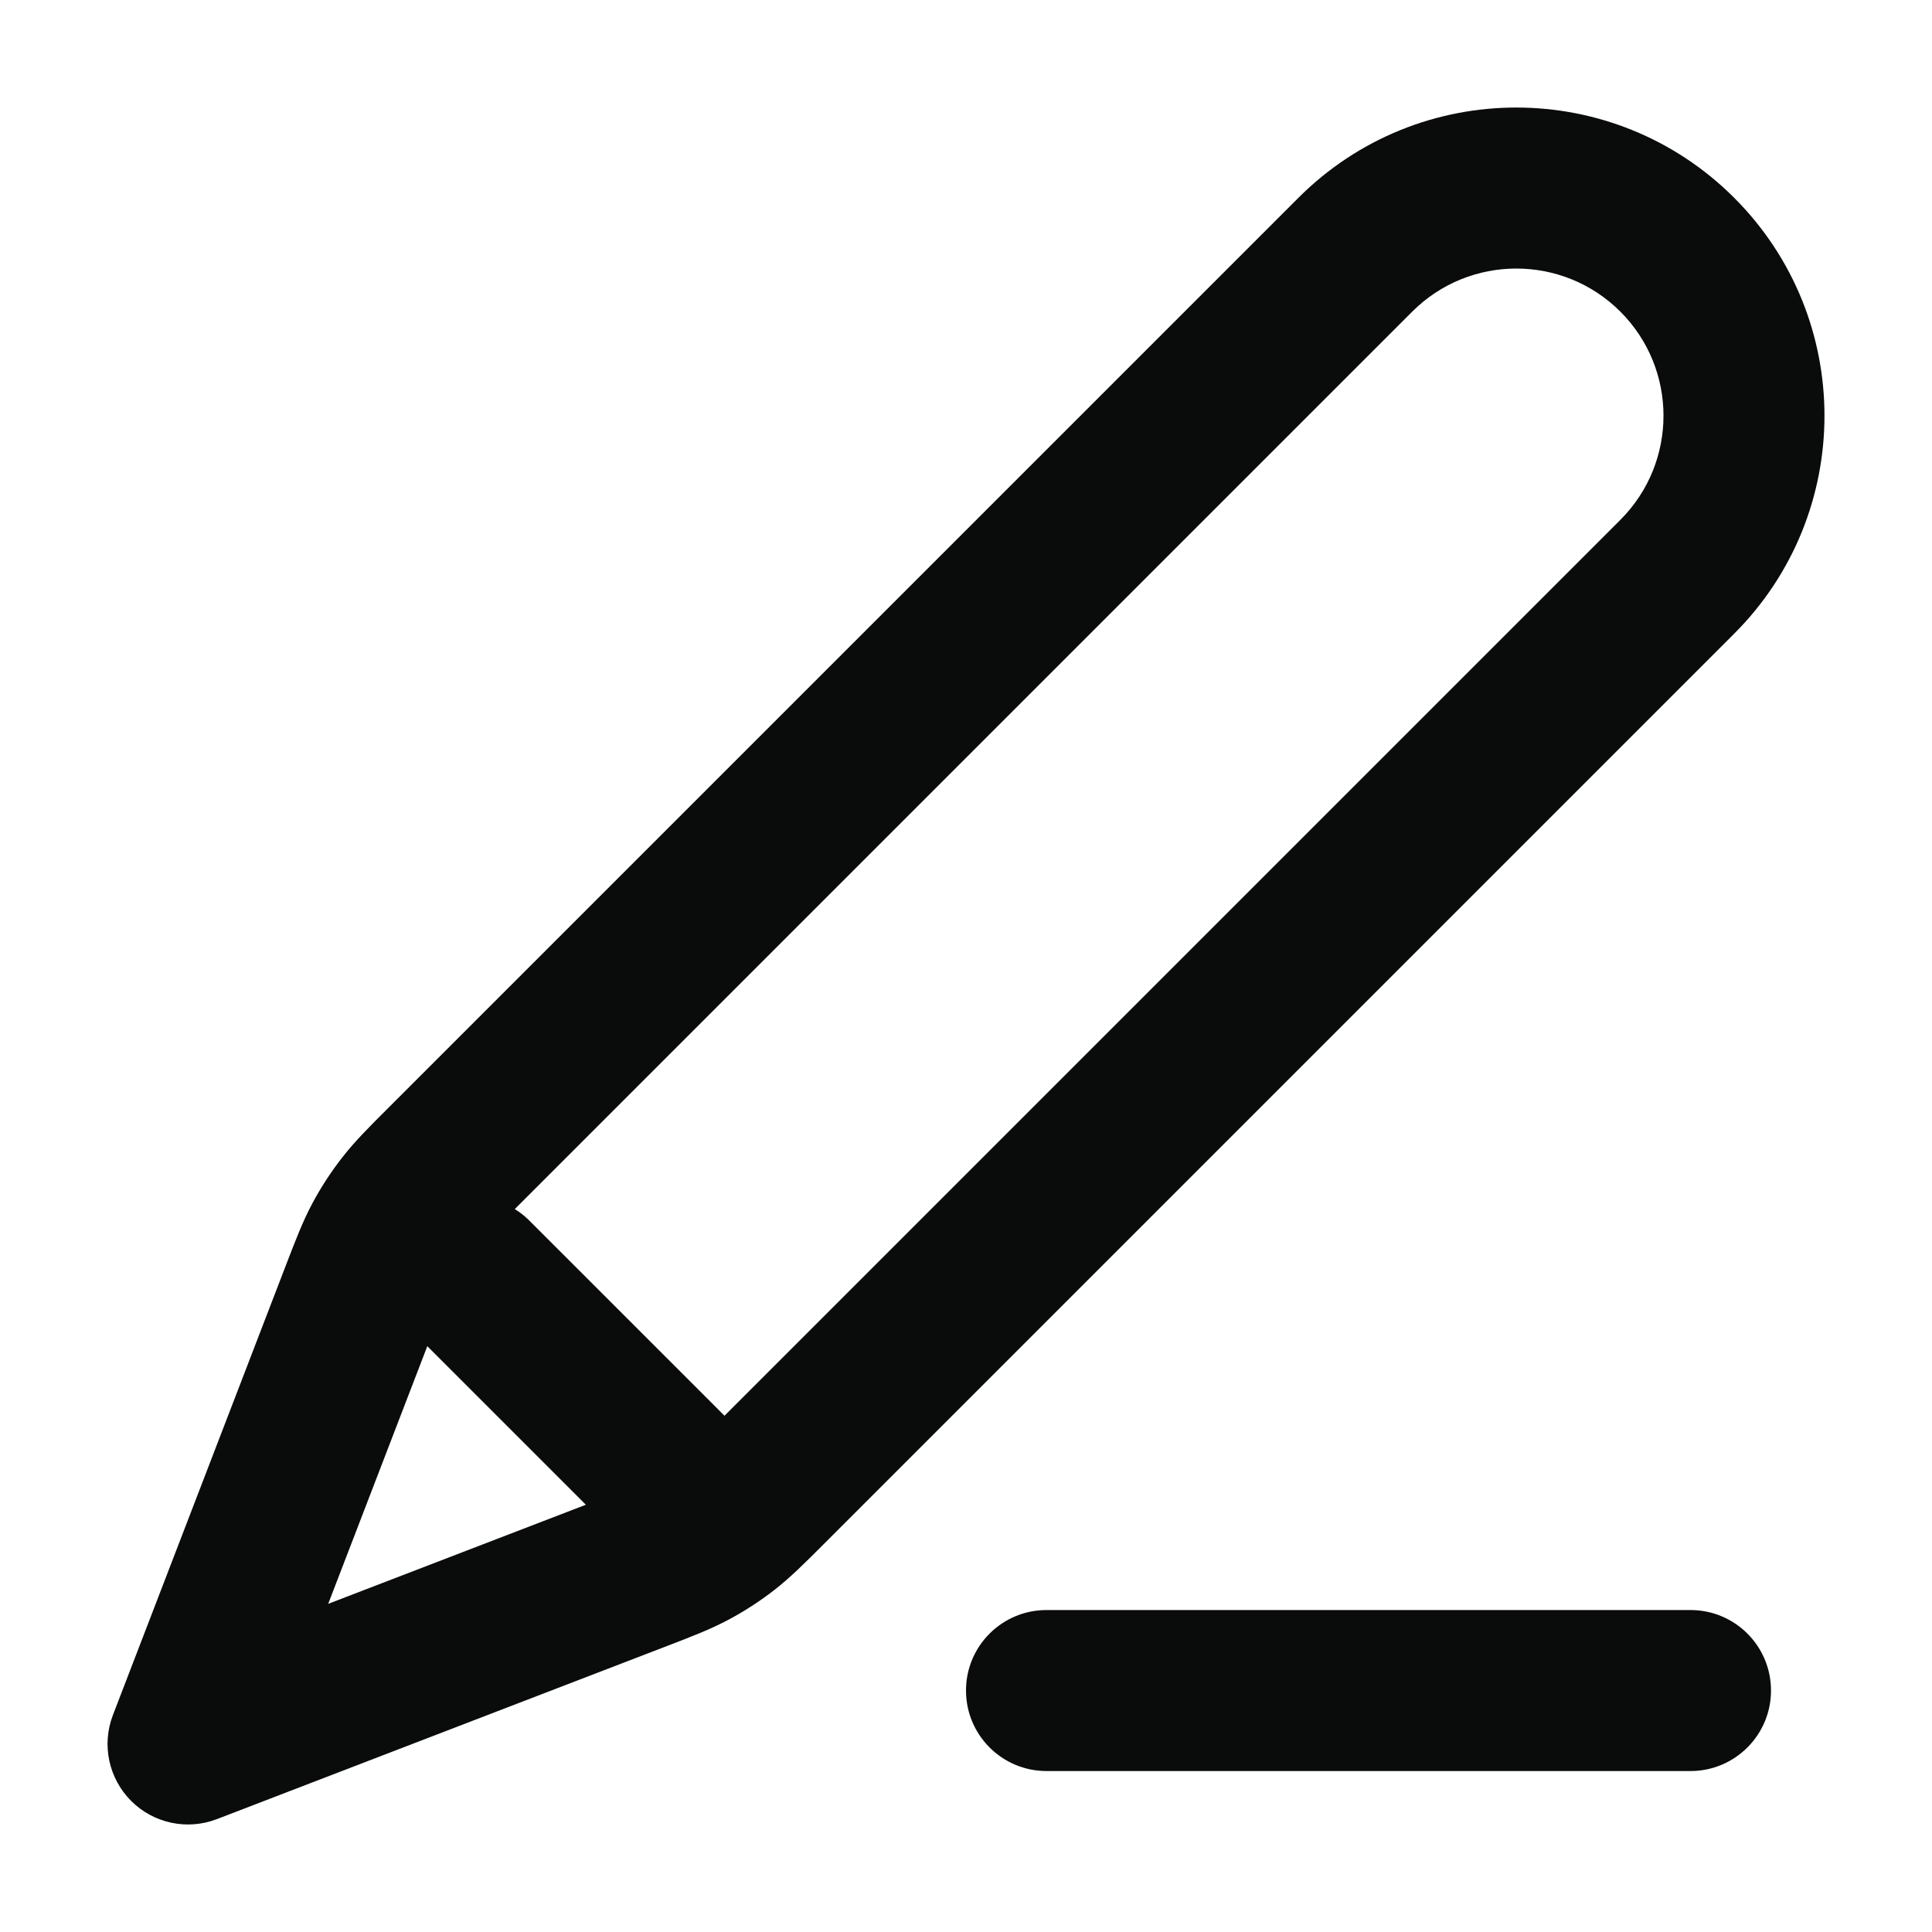
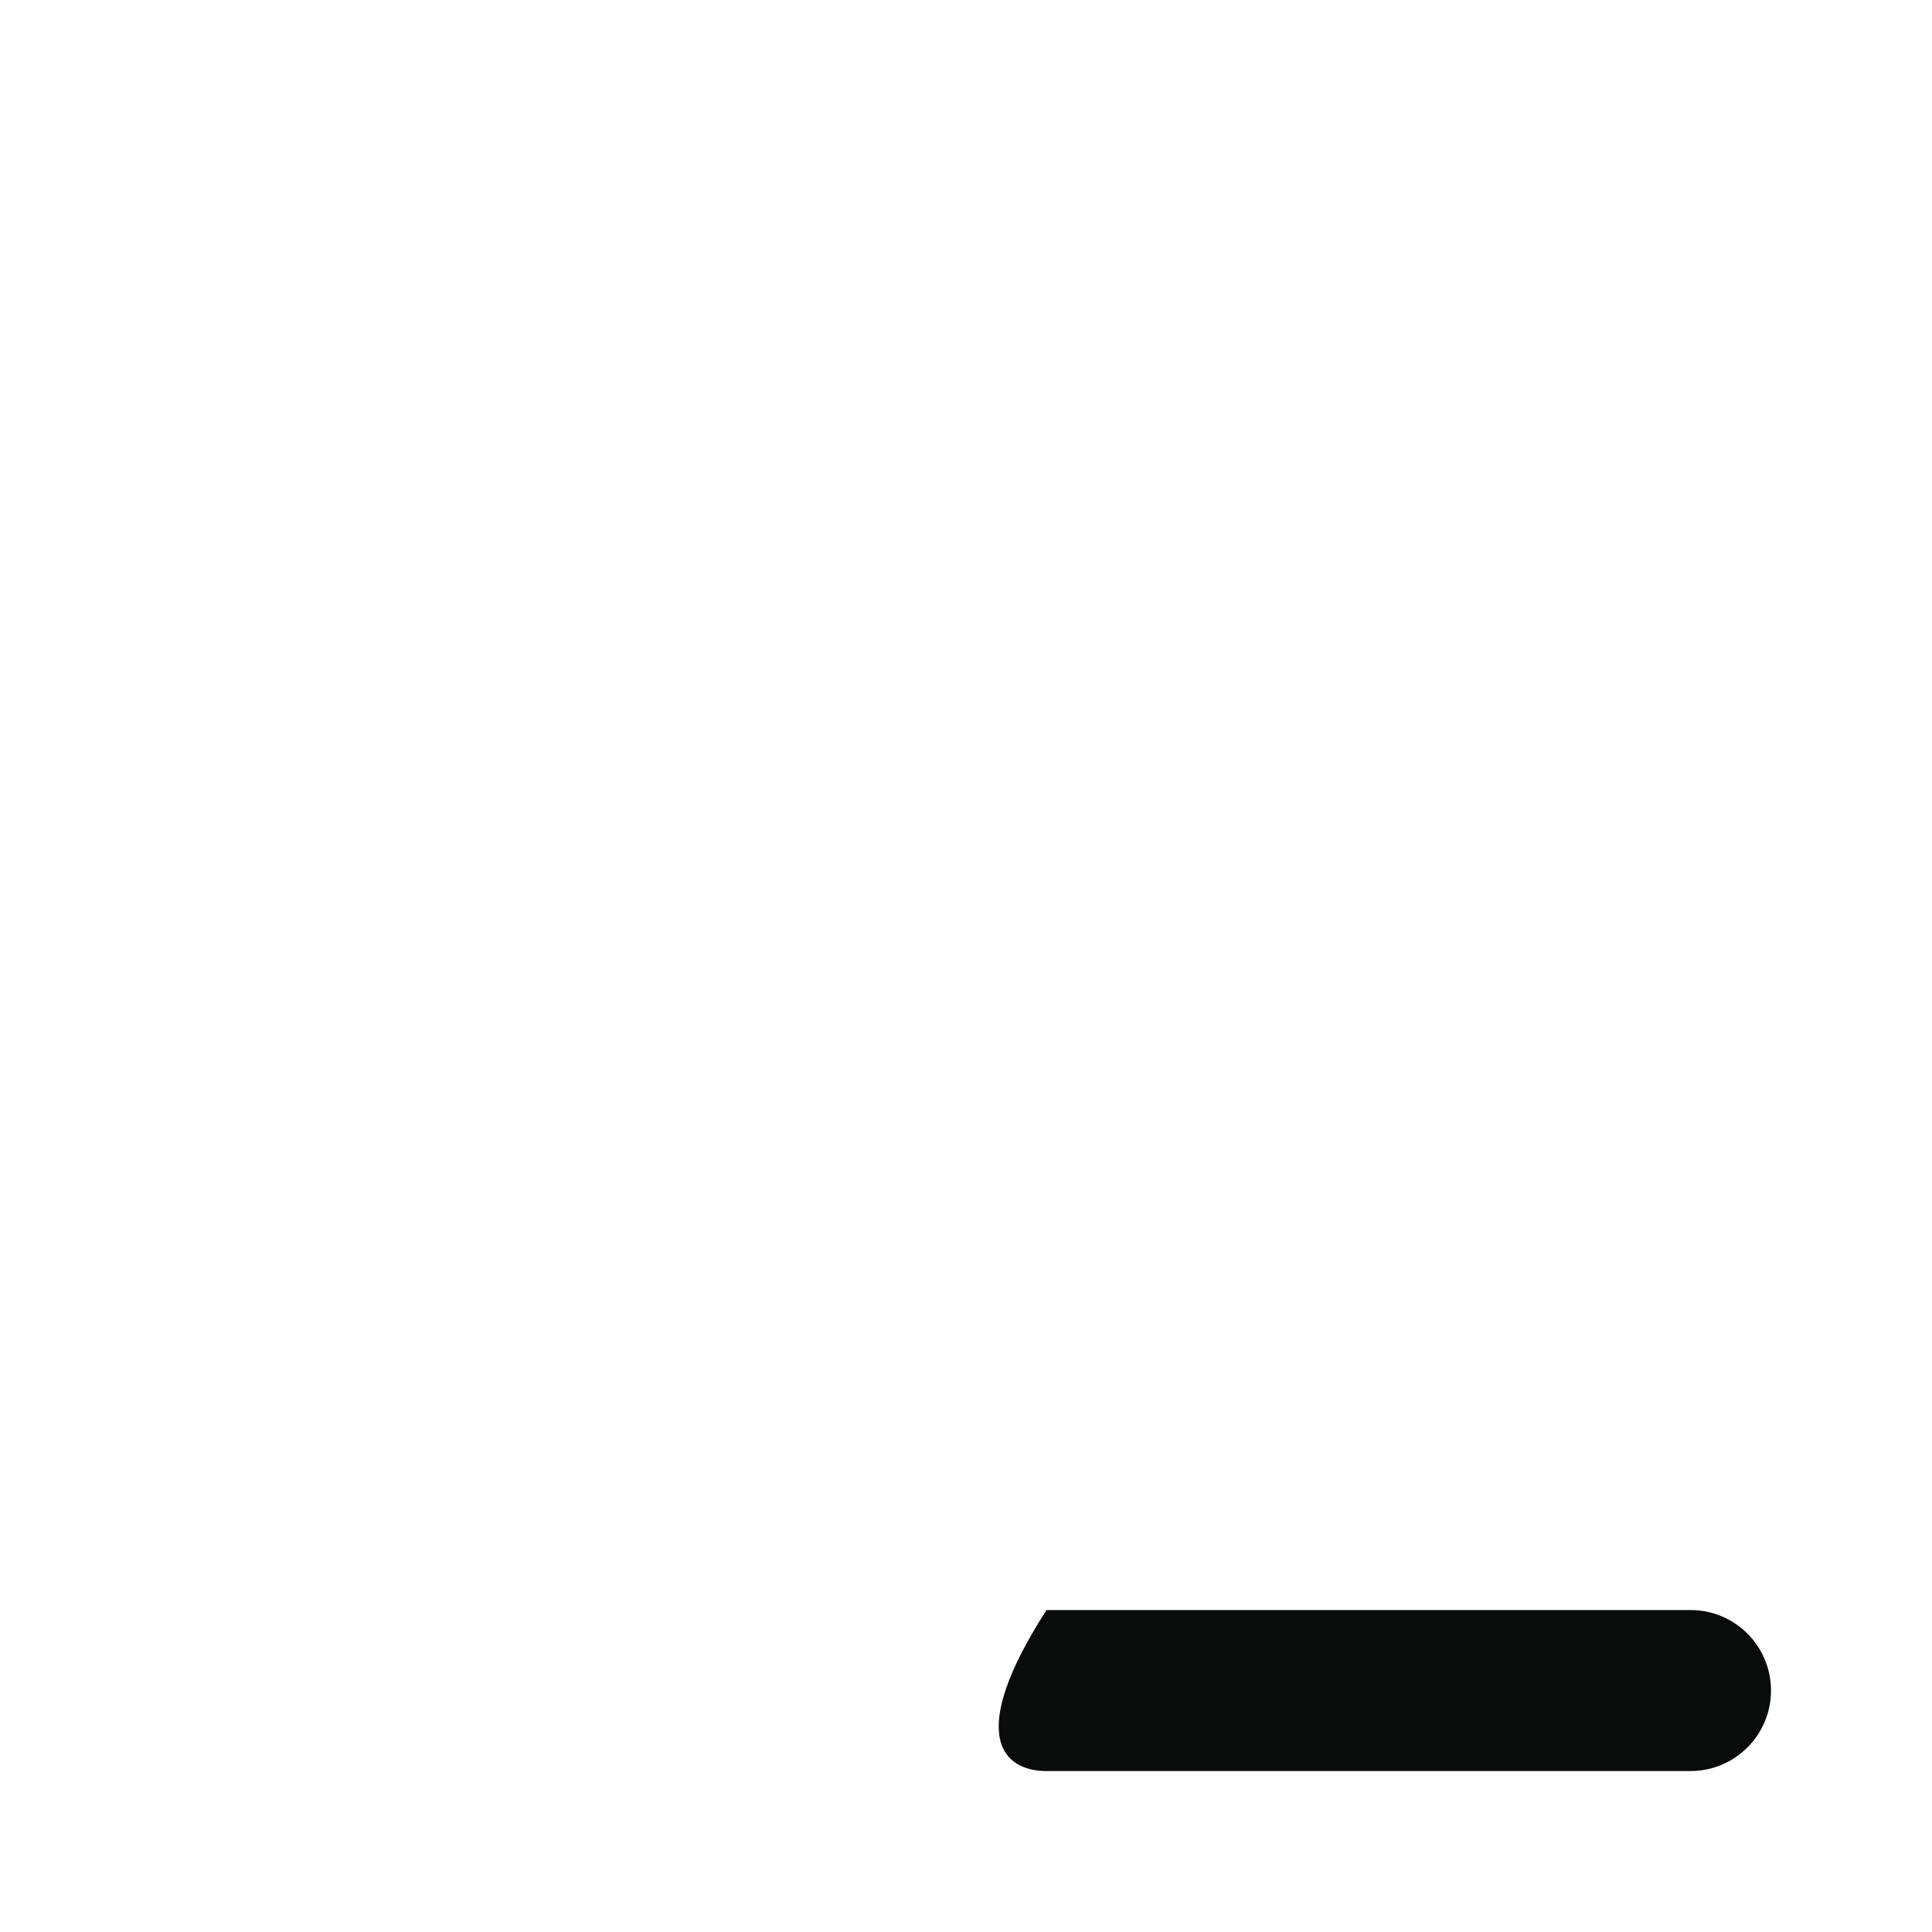
<svg xmlns="http://www.w3.org/2000/svg" width="48" height="48" viewBox="0 0 48 48" fill="none">
-   <path fill-rule="evenodd" clip-rule="evenodd" d="M32.258 4.915C35.248 1.924 40.096 1.924 43.086 4.915C46.076 7.905 46.076 12.753 43.086 15.743L20.453 38.376C19.986 38.843 19.633 39.196 19.234 39.506C18.881 39.78 18.507 40.023 18.113 40.234C17.668 40.473 17.202 40.653 16.586 40.889L16.1 41.076L16.092 41.079L5.39 45.195C4.652 45.479 3.817 45.302 3.258 44.743C2.699 44.184 2.522 43.349 2.805 42.611L7.111 31.415C7.348 30.799 7.527 30.332 7.766 29.887C7.977 29.494 8.221 29.119 8.495 28.767C8.804 28.368 9.158 28.014 9.625 27.548L32.258 4.915ZM8.154 39.847L10.616 33.446L14.555 37.385L8.154 39.847ZM40.258 12.915L17.999 35.174C17.904 35.077 17.808 34.981 17.716 34.889L13.154 30.328C13.042 30.215 12.92 30.119 12.79 30.039L35.086 7.743C36.514 6.315 38.83 6.315 40.258 7.743C41.686 9.171 41.686 11.486 40.258 12.915Z" fill="#0A0B0B" />
-   <path d="M26 40.001C24.895 40.001 24 40.896 24 42.001C24 43.105 24.895 44.001 26 44.001H42C43.105 44.001 44 43.105 44 42.001C44 40.896 43.105 40.001 42 40.001H26Z" fill="#0A0B0B" />
+   <path d="M26 40.001C24 43.105 24.895 44.001 26 44.001H42C43.105 44.001 44 43.105 44 42.001C44 40.896 43.105 40.001 42 40.001H26Z" fill="#0A0B0B" />
</svg>